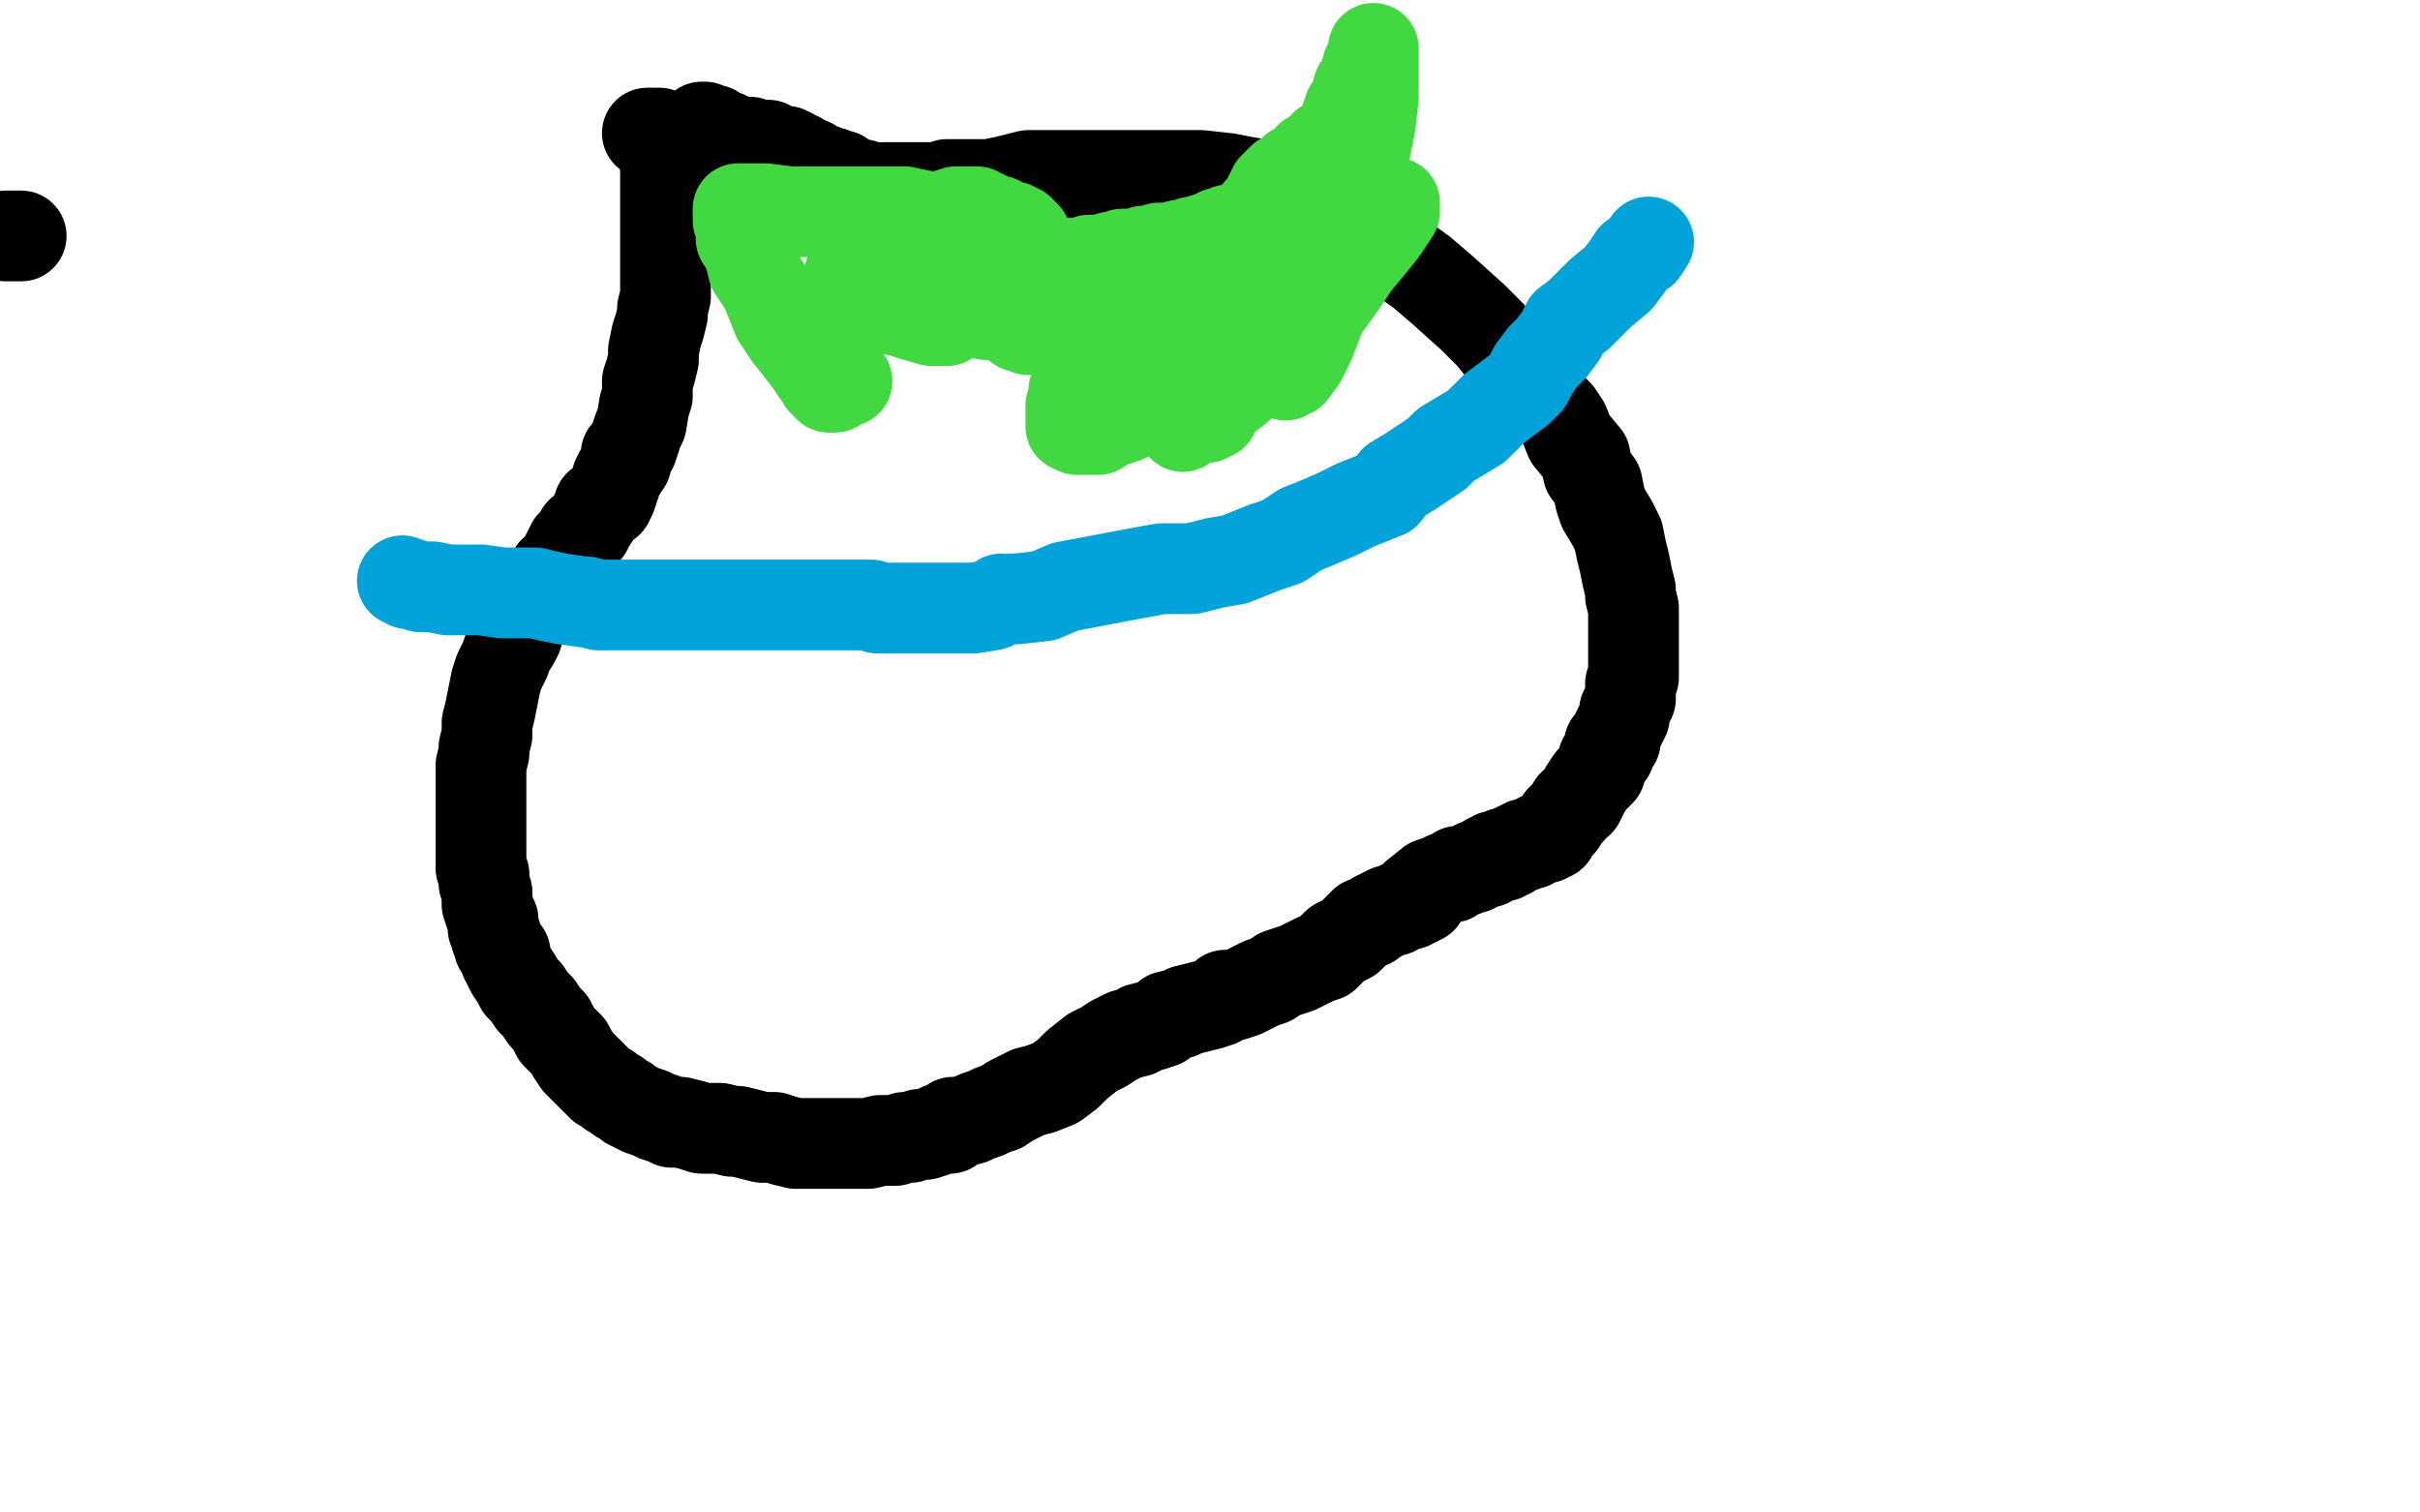
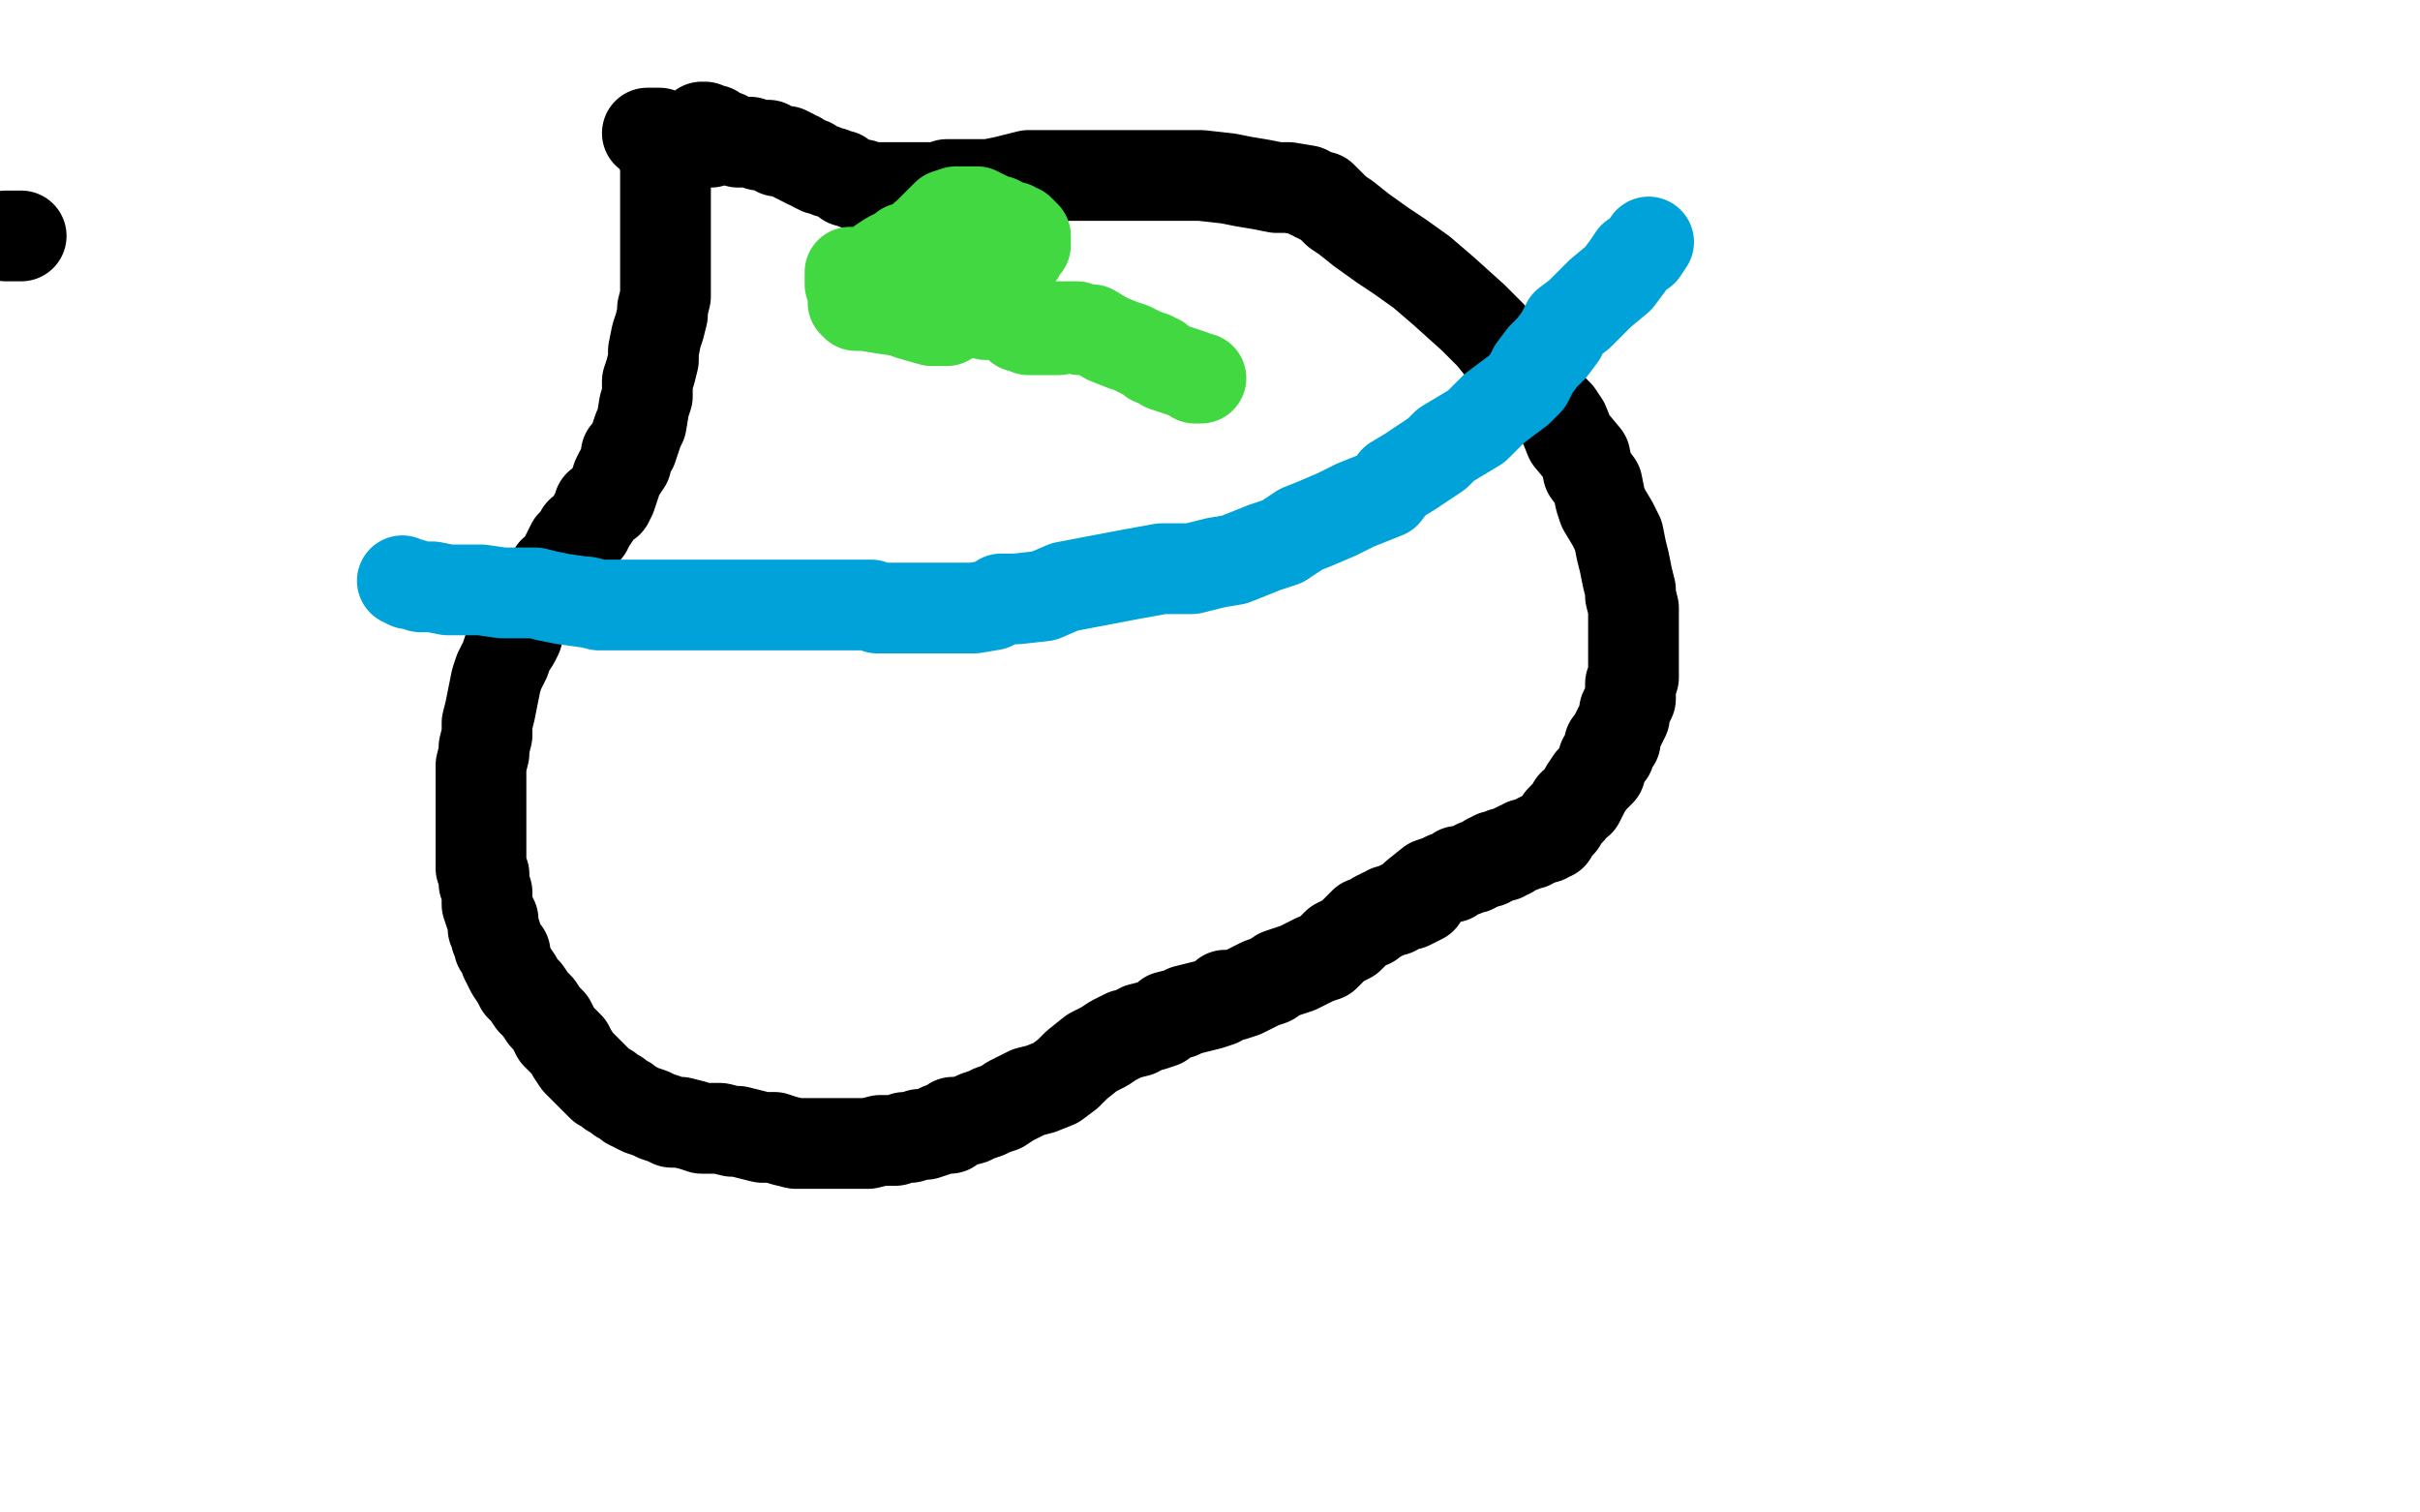
<svg xmlns="http://www.w3.org/2000/svg" width="800" height="500" version="1.1" style="stroke-antialiasing: false">
  <desc>This SVG has been created on https://colorillo.com/</desc>
  <rect x="0" y="0" width="800" height="500" style="fill: rgb(255,255,255); stroke-width:0" />
  <polyline points="214,44 215,44 215,44 216,44 216,44 218,44 218,44 218,46 218,47 219,47 219,48 219,49 219,50 219,51 220,52 220,54 220,57 220,59 220,61 220,63 220,65 220,68 220,71 220,75 220,79 220,82 220,86 220,89 220,95 220,98 219,102 219,104 218,108 217,111 216,116 216,119 215,123 214,126 214,131 213,134 212,140 211,142 210,145 209,148 207,150 207,153 205,156 204,158 203,161 202,164 201,166 198,167 197,170 195,173 194,175 192,176 191,178 189,180 188,182 187,184 186,186 185,188 183,189 182,191 180,193 178,196 177,198 175,200 174,202 173,204 172,206 171,210 170,212 168,215 167,218 165,222 164,225 163,230 162,235 161,239 161,243 160,247 160,249 159,253 159,256 159,260 159,263 159,266 159,270 159,274 159,276 159,279 159,281 159,284 159,287 160,289 160,292 161,295 161,296 161,299 162,302 163,304 163,306 163,307 164,309 164,310 165,312 165,313 167,315 167,317 168,319 169,321 171,324 172,326 174,328 176,331 178,333 180,336 182,338 184,342 186,344 188,346 189,348 191,351 192,352 195,355 196,356 198,358 199,359 201,360 202,361 204,362 205,363 207,364 208,365 210,366 212,367 215,368 217,369 220,370 222,371 225,371 229,372 232,373 235,373 238,373 242,374 244,374 248,375 252,376 256,376 259,377 263,378 265,378 269,378 272,378 275,378 278,378 281,378 283,378 287,378 291,377 293,377 296,377 299,376 301,376 304,375 306,375 309,374 311,373 314,373 315,371 317,371 321,370 323,369 326,368 328,367 331,366 334,364 336,363 340,361 344,360 349,358 353,355 356,352 361,348 365,346 368,344 372,342 376,341 377,340 381,339 384,338 386,336 390,335 392,334 396,333 400,332 403,331 405,329 408,329 411,328 413,327 417,325 420,324 423,322 426,321 429,320 431,319 435,317 438,316 440,314 442,312 444,311 446,310 447,309 448,308 449,307 450,306 451,305 453,305 454,304 455,303 456,303 457,302 458,302 459,301 461,301 462,300 464,299 466,299 468,298 470,297 468,296 473,292 476,291 478,290 480,290 482,288 484,288 486,287 487,287 488,286 489,286 491,285 492,285 492,284 493,284 494,284 494,283 495,283 496,283 497,283 497,282 498,282 499,282 500,281 502,280 503,280 504,279 505,279 506,279 507,278 508,278 509,277 511,277 511,276 512,276 513,276 513,275 514,274 515,273 516,272 516,271 517,270 518,269 519,268 520,266 522,265 523,263 524,261 526,258 527,257 529,255 530,251 532,249 532,246 534,245 534,243 535,241 536,239 537,237 537,235 538,233 539,231 539,229 539,226 540,224 540,222 540,220 540,218 540,217 540,216 540,213 540,211 540,208 540,205 540,201 539,197 539,195 538,191 537,186 536,182 535,177 533,173 530,168 529,165 528,160 525,156 524,151 519,145 517,140 515,137 512,134 510,132 508,129 506,127 504,124 500,119 497,116 493,111 487,105 477,96 470,90 463,85 457,81 450,76 445,72 442,70 440,68 439,67 438,66 437,66 437,65 436,65 435,65 434,64 433,64 432,63 426,62 422,62 417,61 411,60 406,59 397,58 391,58 386,58 381,58 377,58 372,58 367,58 362,58 357,58 352,58 347,58 340,58 336,59 332,60 327,61 324,61 321,61 318,61 316,61 313,61 310,62 306,62 302,62 299,62 297,62 296,62 294,62 293,62 291,62 290,62 289,62 288,62 287,62 285,61 284,61 283,61 281,60 280,60 279,59 278,58 277,58 275,57 274,57 272,56 271,56 269,55 268,54 267,54 265,53 264,52 263,52 262,51 260,50 259,50 257,50 256,49 255,49 254,48 252,48 251,48 248,47 246,47 244,47 242,46 241,46 240,45 239,45 238,45 237,44 236,43 234,43 233,43 233,42 232,42 232,43 232,44 232,45 233,45 233,46 235,47" style="fill: none; stroke: #000000; stroke-width: 30; stroke-linejoin: round; stroke-linecap: round; stroke-antialiasing: false; stroke-antialias: 0; opacity: 1.0" />
-   <circle cx="235.5" cy="60.5" r="15" style="fill: #000000; stroke-antialiasing: false; stroke-antialias: 0; opacity: 1.0" />
  <polyline points="7,78 2,78 2,78" style="fill: none; stroke: #000000; stroke-width: 30; stroke-linejoin: round; stroke-linecap: round; stroke-antialiasing: false; stroke-antialias: 0; opacity: 1.0" />
  <polyline points="133,192 135,193 135,193 136,193 136,193 139,194 139,194 140,194 140,194 141,194 141,194 143,194 143,194 148,195 148,195 153,195 159,195 166,196 172,196 177,196 181,197 186,198 193,199 194,199 198,200 201,200 203,200 204,200 205,200 206,200 207,200 208,200 209,200 210,200 211,200 213,200 216,200 220,200 225,200 236,200 244,200 255,200 263,200 272,200 277,200 282,200 285,200 286,200 288,200 290,201 292,201 293,201 295,201 297,201 302,201 308,201 314,201 319,201 322,201 328,200 331,198 336,198 345,197 352,194 373,190 384,188 394,188 402,186 408,185 413,183 418,181 421,180 424,179 427,177 430,175 435,173 442,170 448,167 453,165 458,163 461,159 466,156 469,154 475,150 478,147 483,144 488,141 494,135 498,132 502,129 505,126 507,122 510,118 513,115 516,111 518,107 522,104 526,100 529,97 535,92 538,88 540,85 543,83 545,80" style="fill: none; stroke: #00a3d9; stroke-width: 30; stroke-linejoin: round; stroke-linecap: round; stroke-antialiasing: false; stroke-antialias: 0; opacity: 1.0" />
  <polyline points="295,87 296,87 296,87" style="fill: none; stroke: #41d841; stroke-width: 30; stroke-linejoin: round; stroke-linecap: round; stroke-antialiasing: false; stroke-antialias: 0; opacity: 1.0" />
-   <polyline points="417,77 416,77 416,77 415,77 415,77 414,77 414,77 413,77 413,77 412,77 412,77 411,77 411,77 409,78 409,78 408,78 406,79 404,79 402,79 400,79 398,79 395,80 394,80 393,81 392,81 391,81 390,81 386,82 383,82 380,83 378,83 376,84 373,84 371,84 369,85 367,85 365,86 363,86 361,86 360,86 358,87 357,87 356,87 355,87 353,87 351,87 350,88 349,88 348,88 347,88 345,88 344,89" style="fill: none; stroke: #41d841; stroke-width: 30; stroke-linejoin: round; stroke-linecap: round; stroke-antialiasing: false; stroke-antialias: 0; opacity: 1.0" />
-   <polyline points="343,85 342,85 342,85 342,84 342,84 341,84 341,84 340,84 340,84 340,83 340,83 339,83 339,83 338,83 337,81 336,81 335,81 335,80 335,79 334,79 334,78 332,77 332,76 331,75 330,74 329,73 328,73 327,73 326,73 325,73 323,73 319,73 313,73 299,70 286,70 272,70 261,70 253,69 248,69 247,69 246,69 245,69 244,69 244,70 244,71 244,72 244,73 245,73 245,74 245,75 245,76 245,77 245,79 247,82 248,85 249,89 253,95 255,100 257,105 261,111 265,116 268,120 270,123 272,125 272,126 273,127 274,127 274,128 275,128 276,128 277,127 279,126 280,126" style="fill: none; stroke: #41d841; stroke-width: 30; stroke-linejoin: round; stroke-linecap: round; stroke-antialiasing: false; stroke-antialias: 0; opacity: 1.0" />
  <polyline points="318,99 318,98 318,98 319,97 319,97 320,97 320,97 321,97 321,97 322,96 322,96 323,96 324,96 325,95 328,94 330,93 331,92 332,92 332,91 332,90 333,89 334,89 334,88 335,87 335,86 336,85 336,84 337,84 337,83 337,82 338,82 338,81 339,81 339,80 339,79 339,78 338,77 337,76 336,76 335,75 333,75 332,75 332,74 331,74 330,73 329,73 328,73 327,72 325,71 324,71 323,70 322,70 321,70 320,70 319,70 318,70 317,70 316,70 313,71 307,77 299,84 292,89 288,92 287,93 287,92 288,91 289,89 291,87 294,85 296,84 298,83 299,82 298,83 298,84 300,86 299,88 298,89 297,90 298,90 299,90 300,89 302,87 304,86 305,85 306,84 307,84 307,83 306,83 305,83 302,84 297,86 293,87 290,89 288,90 287,90 286,90 285,90 284,90 283,90 282,90 281,90 281,91 281,92 281,93 281,94 282,94 282,95 283,95 283,96 285,96 286,97 287,97 289,97 290,97 291,97 293,97 297,97 302,97 307,97 309,97 308,97 307,97 301,95 295,94 290,92 287,92 286,92 287,92 288,92 290,92 293,94 297,96 301,97 305,99 309,100 311,101 313,102 313,103 312,103 310,103 305,103 299,103 292,102 286,101 283,101 282,100 283,100 285,100 291,100 297,101 304,103 309,105 311,106 313,106 311,106 308,106 301,104 293,101 286,98 284,98 285,98 286,98 290,98 297,99 305,100 321,103 326,104" style="fill: none; stroke: #41d841; stroke-width: 30; stroke-linejoin: round; stroke-linecap: round; stroke-antialiasing: false; stroke-antialias: 0; opacity: 1.0" />
  <polyline points="349,109 350,109 350,109 349,109 349,109 347,109 347,109 343,109 343,109 340,109 338,108 337,108 338,108 340,108 345,108 351,108 356,108 357,109 358,109 359,109 361,109 366,112 371,114 374,115 378,117 381,118 381,119 382,119 383,119 385,121 388,122 391,123 394,124 395,125 396,125 397,125" style="fill: none; stroke: #41d841; stroke-width: 30; stroke-linejoin: round; stroke-linecap: round; stroke-antialiasing: false; stroke-antialias: 0; opacity: 1.0" />
-   <polyline points="419,80 419,79 419,79 420,79 420,79 419,79 418,78 417,78 416,78 415,77 415,76 414,76 413,76 411,76 410,76 408,76 407,76 406,76 404,77 403,77 402,78 401,78 399,80 396,82 393,85 384,91 378,98 371,106 365,113 361,119 358,124 356,126 356,128 355,129 355,131 354,134 354,138 354,139 354,141 356,142 357,142 358,142 359,142 360,142 361,142 363,142 366,140 369,139 372,138 374,136 376,136 377,135 378,134 380,133 383,131 384,130 386,128 387,127 389,125 391,123 393,120 395,117 396,116 397,114 398,114 399,114 400,115 401,116" style="fill: none; stroke: #41d841; stroke-width: 30; stroke-linejoin: round; stroke-linecap: round; stroke-antialiasing: false; stroke-antialias: 0; opacity: 1.0" />
-   <polyline points="425,124 426,123 426,123 427,123 427,123 430,119 430,119 433,113 433,113 438,100 438,100 443,89 443,89 447,76 447,76 449,65 451,51 453,41 454,32 454,25 454,20 454,17 454,16 454,17 454,18 454,19 452,22 451,26 449,29 448,33 446,36 444,42 443,45 442,46 442,47 441,47 441,48 440,48 439,48 438,48 438,49 437,49 437,50 436,51 435,52 433,52 433,53 431,54 430,55 429,56 428,56 426,58 424,59 421,62 419,66 418,68 416,70 416,71 414,73 409,78 407,83 404,86 403,88 402,90 401,90 401,91 400,92 400,94 400,96 399,98 399,100 400,100 401,100 402,99 408,97 414,96 421,91 428,89 437,84 444,80 451,73 455,68 459,67 461,67 461,68 461,70 457,76 453,81 448,87 444,93 439,100 434,105 425,115 420,120 413,125 407,130 401,134 396,137 394,139 392,140 391,141 392,140 393,138 399,138 399,137 401,137" style="fill: none; stroke: #41d841; stroke-width: 30; stroke-linejoin: round; stroke-linecap: round; stroke-antialiasing: false; stroke-antialias: 0; opacity: 1.0" />
</svg>